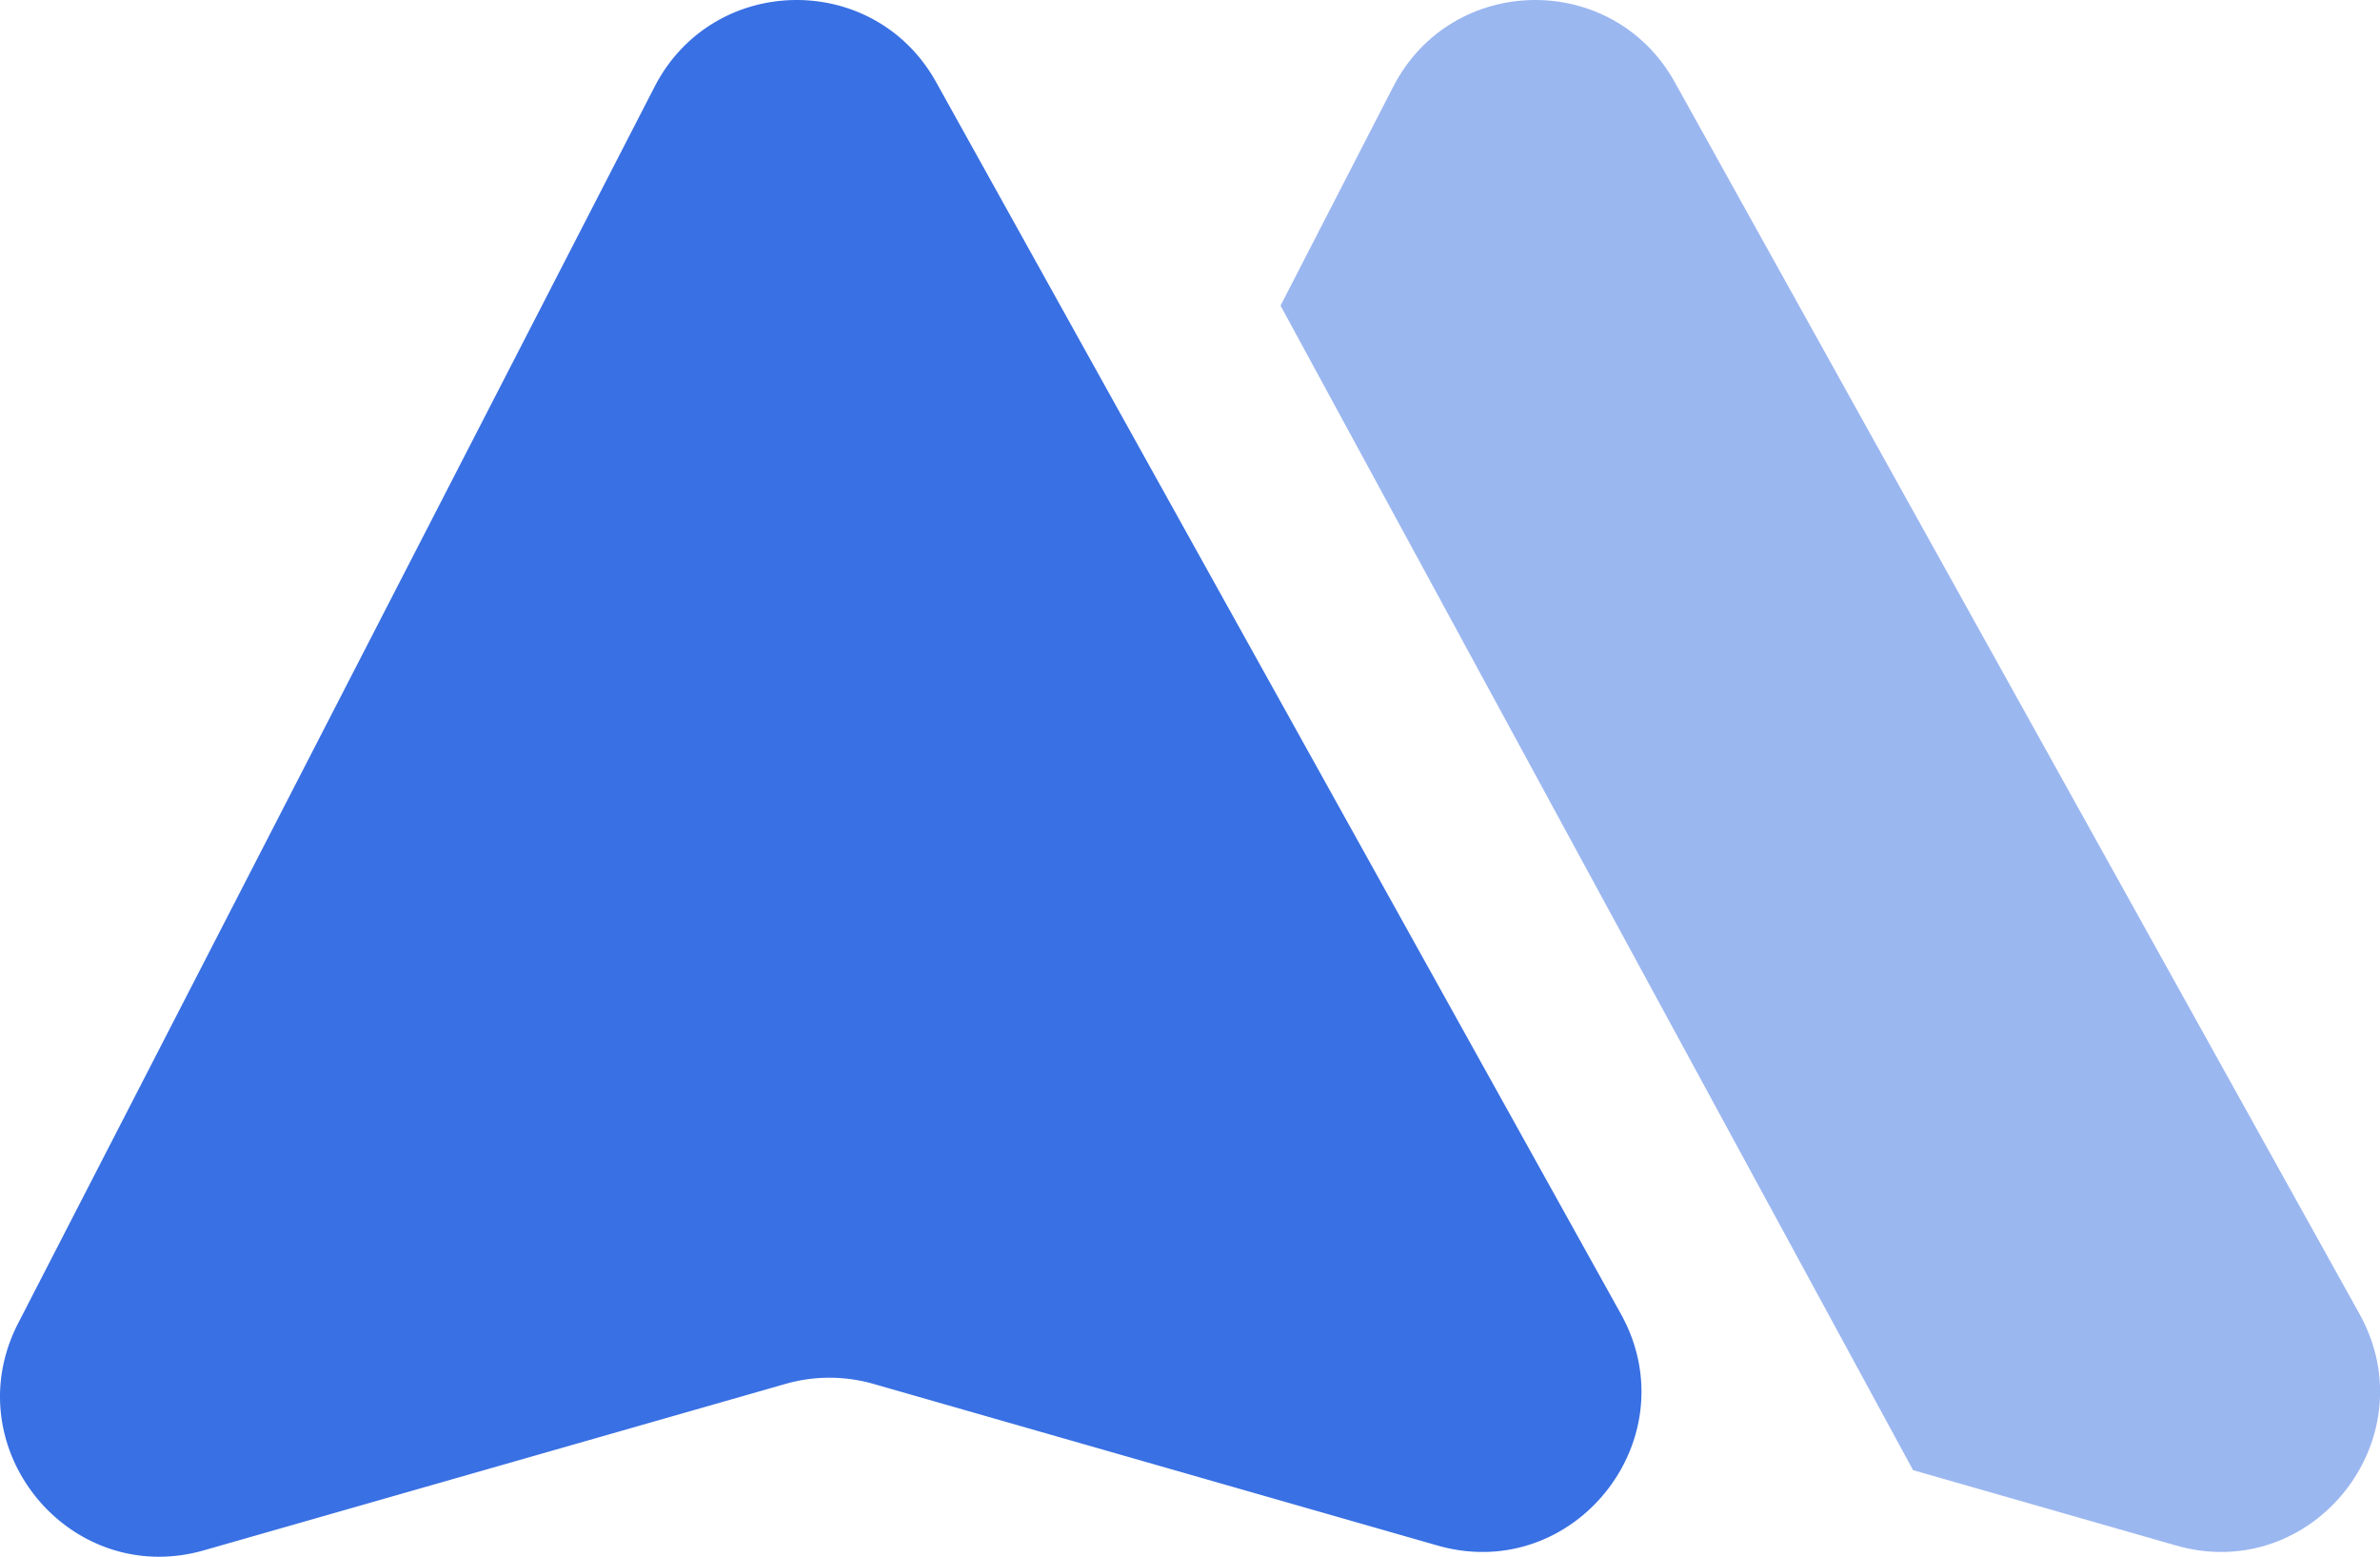
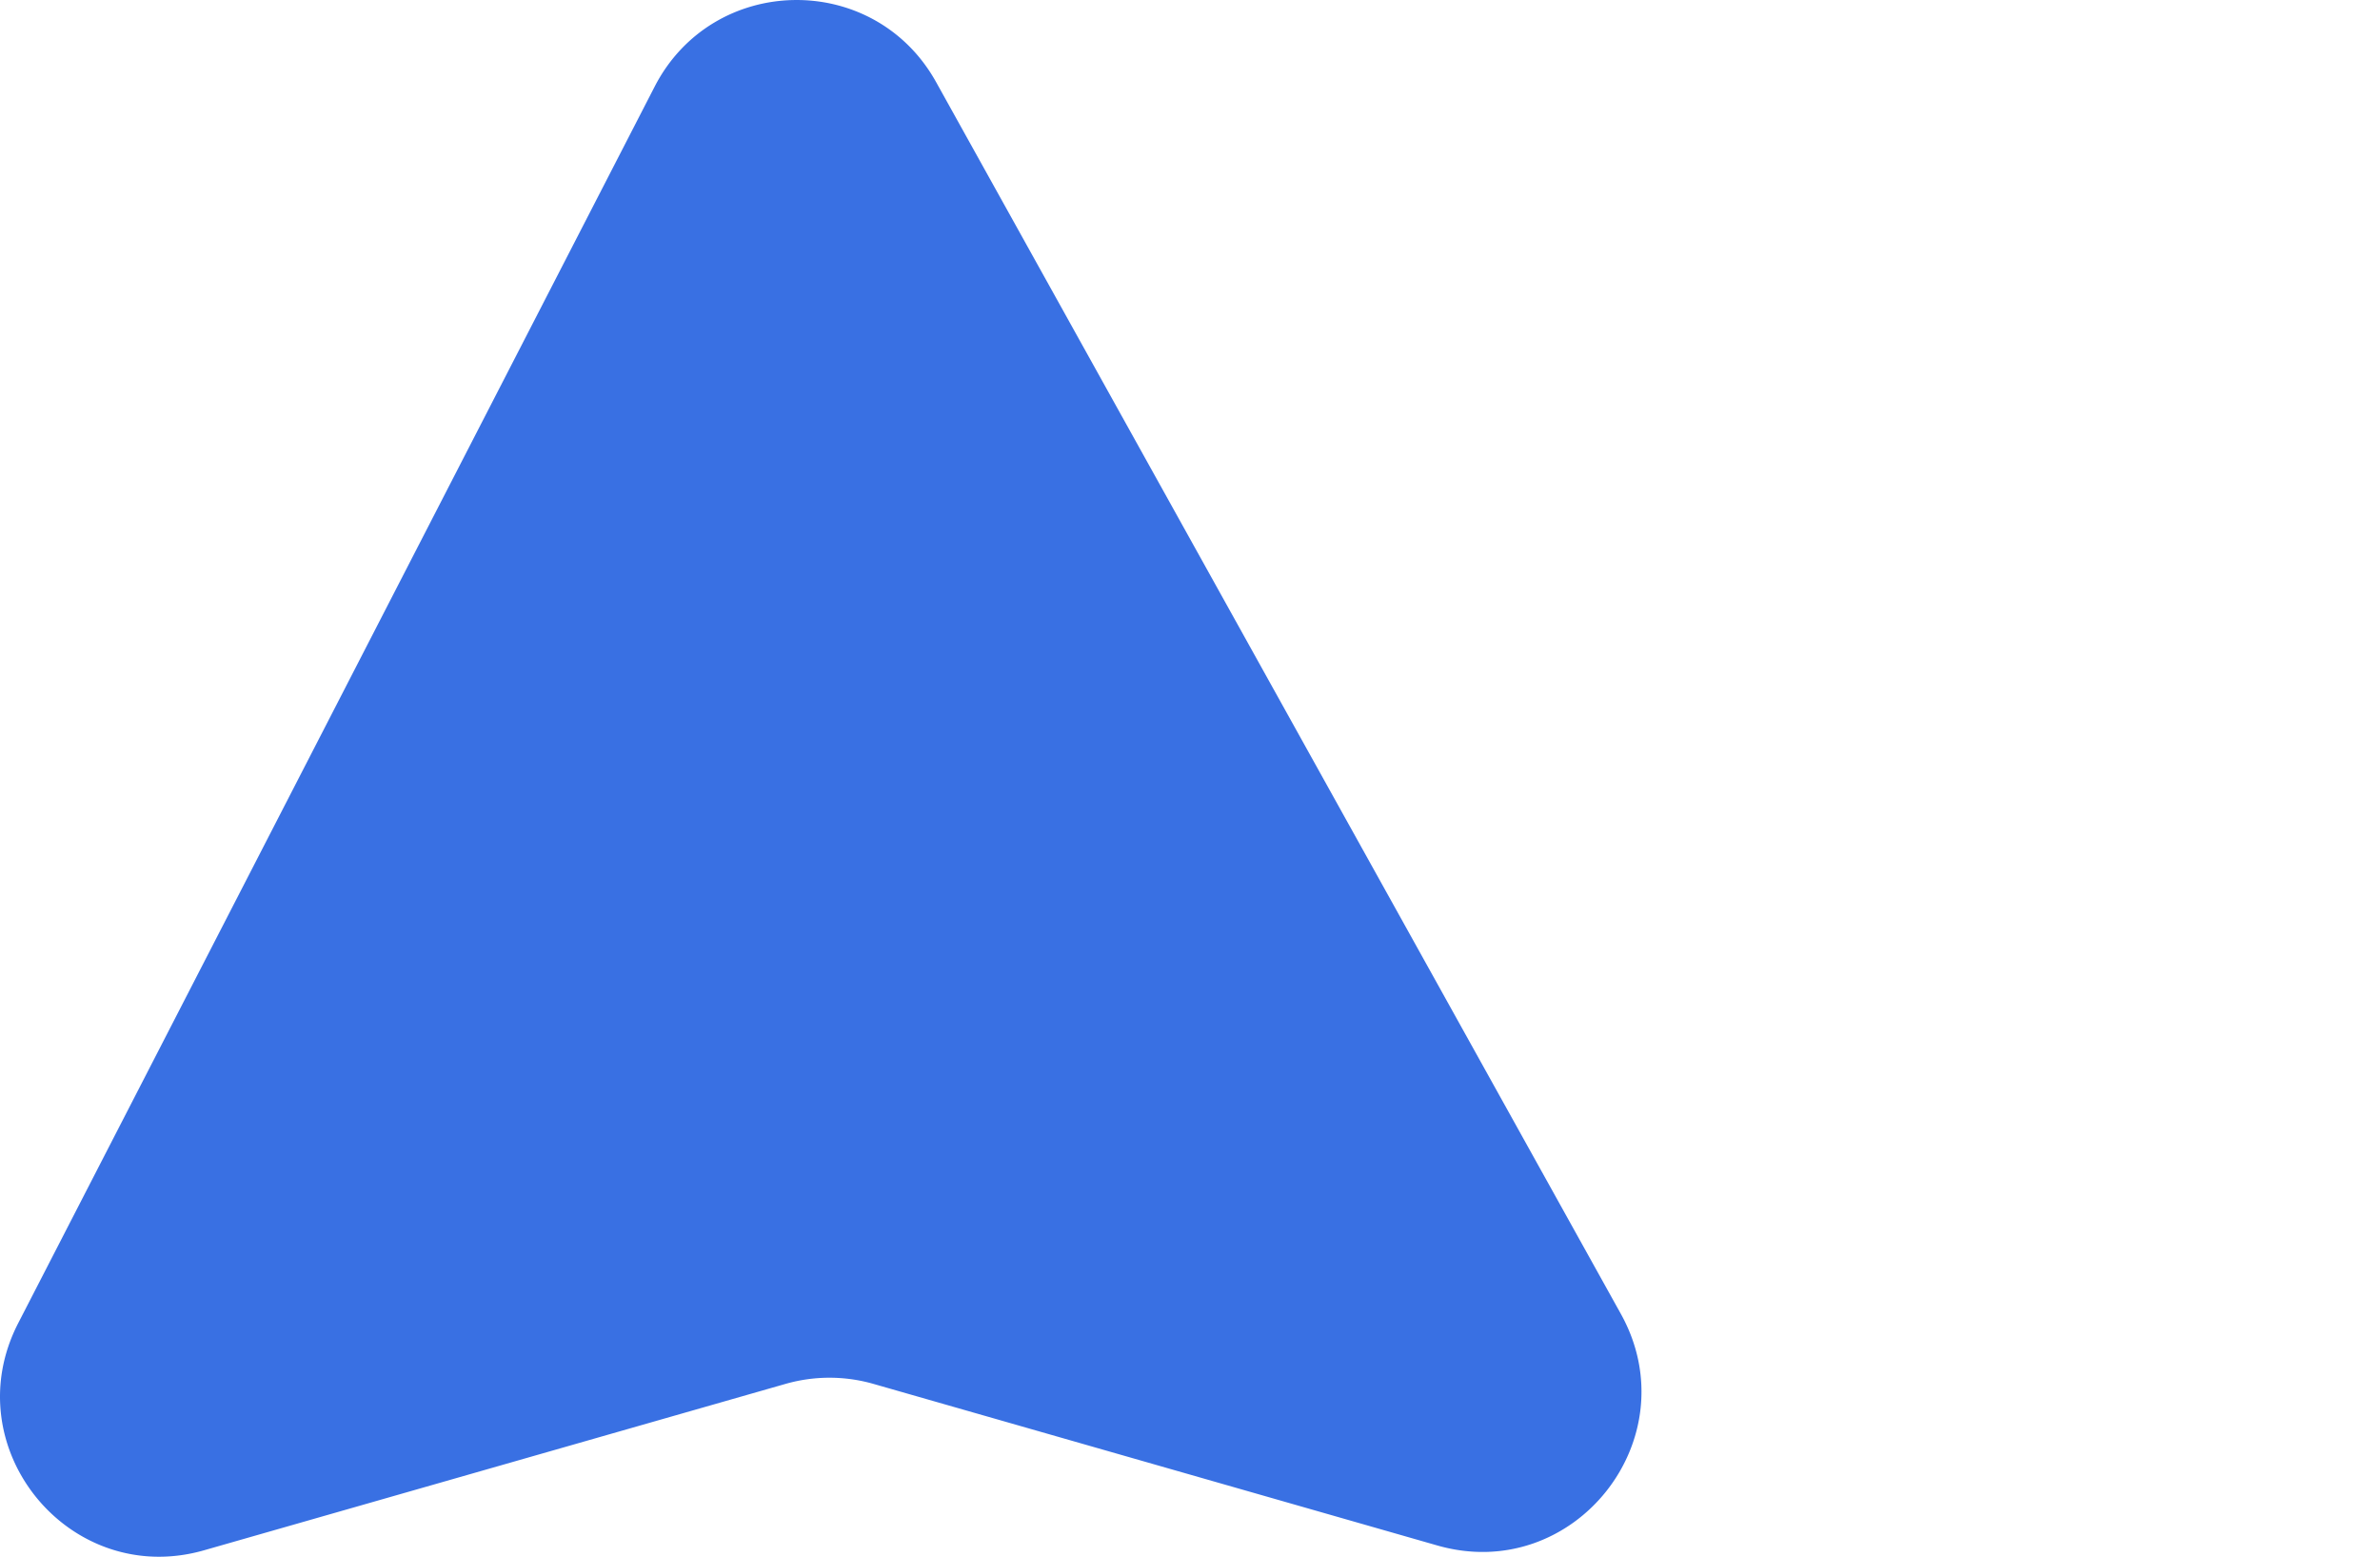
<svg xmlns="http://www.w3.org/2000/svg" t="1719484420173" class="icon" viewBox="0 0 1566 1024" version="1.1" p-id="16299" width="97.875" height="64">
  <path d="M11.993 870.319L430.723 57.028c38.445-74.664 144.444-76.362 185.249-2.974l450.497 810.145c45.583 81.975-30.645 178.188-120.746 152.379L574.678 910.29a104.992 104.992 0 0 0-57.778 0l-382.607 109.453c-88.528 25.329-164.487-67.478-122.3-149.424z" fill="#3970E3" p-id="16300" />
-   <path d="M1258.771 967.041l172.949 49.536c90.092 25.809 166.329-70.404 120.746-152.379L1101.969 54.053c-40.805-73.388-146.814-71.69-185.249 2.974l-74.146 144.003 416.197 766.01z" fill="#3970E3" fill-opacity=".5" p-id="16301" />
</svg>